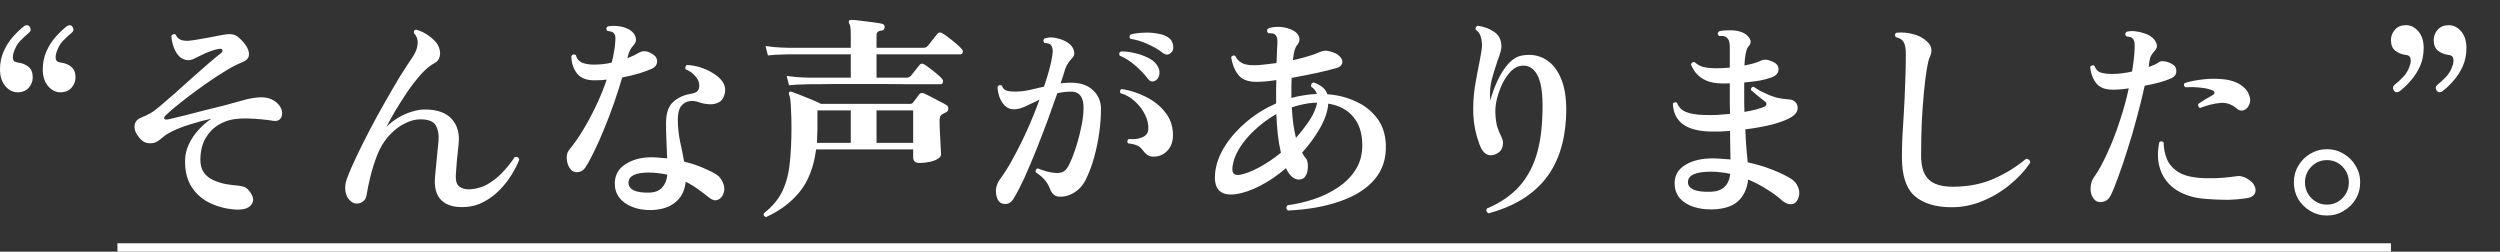
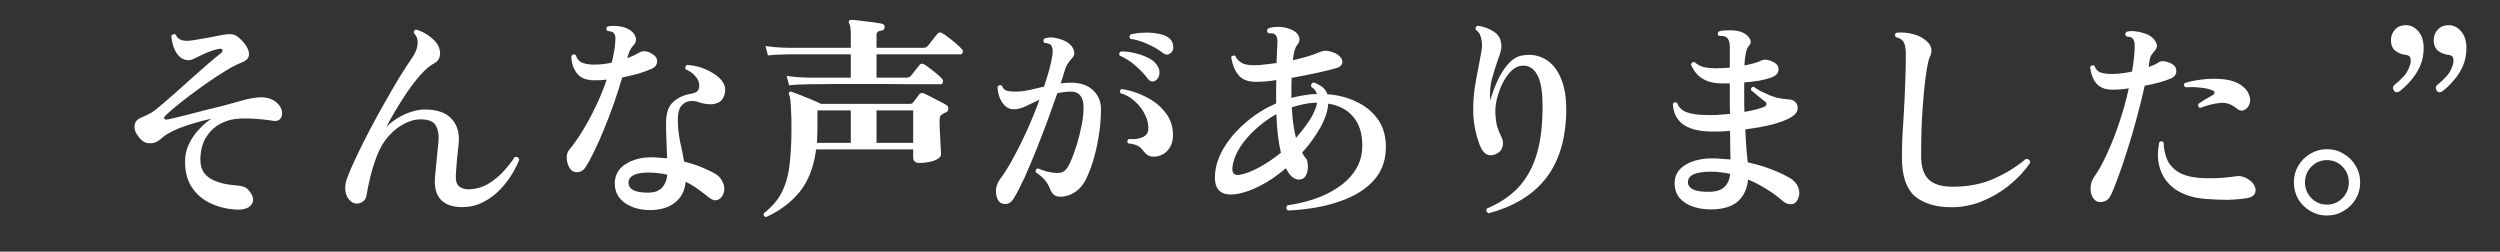
<svg xmlns="http://www.w3.org/2000/svg" width="298" height="30" viewBox="0 0 298 30" fill="none">
  <rect x="0" y="0" width="298" height="30" fill="#333333" stroke="none" />
  <path d="M28.224 24.988C27.132 24.936 26.109 24.693 25.156 24.26C24.22 23.844 23.466 23.211 22.894 22.362C22.322 21.513 22.045 20.447 22.062 19.164C22.062 18.488 22.209 17.838 22.504 17.214C22.799 16.573 23.189 15.992 23.674 15.472C24.159 14.935 24.671 14.493 25.208 14.146C24.393 14.319 23.553 14.545 22.686 14.822C21.837 15.082 21.117 15.359 20.528 15.654C20.095 15.862 19.757 16.07 19.514 16.278C19.271 16.486 19.037 16.668 18.812 16.824C18.465 17.049 18.058 17.127 17.59 17.058C17.139 16.989 16.715 16.642 16.316 16.018C16.073 15.637 15.987 15.247 16.056 14.848C16.143 14.449 16.42 14.163 16.888 13.99C17.2 13.869 17.547 13.704 17.928 13.496C18.309 13.271 18.717 12.967 19.15 12.586C19.635 12.17 20.207 11.676 20.866 11.104C21.525 10.515 22.192 9.917 22.868 9.31C23.561 8.686 24.211 8.114 24.818 7.594C25.425 7.074 25.927 6.658 26.326 6.346C26.499 6.207 26.56 6.077 26.508 5.956C26.473 5.835 26.335 5.791 26.092 5.826C25.763 5.878 25.425 5.973 25.078 6.112C24.731 6.233 24.385 6.381 24.038 6.554C23.743 6.693 23.457 6.831 23.18 6.97C22.92 7.109 22.677 7.178 22.452 7.178C21.984 7.161 21.603 6.987 21.308 6.658C21.013 6.329 20.797 5.939 20.658 5.488C20.519 5.037 20.441 4.63 20.424 4.266C20.493 4.162 20.58 4.101 20.684 4.084C20.788 4.049 20.875 4.067 20.944 4.136C21.065 4.413 21.256 4.613 21.516 4.734C21.793 4.838 22.097 4.881 22.426 4.864C22.669 4.847 22.998 4.803 23.414 4.734C23.847 4.665 24.298 4.587 24.766 4.5C25.251 4.396 25.702 4.309 26.118 4.24C26.534 4.153 26.846 4.101 27.054 4.084C27.297 4.049 27.539 4.058 27.782 4.11C28.025 4.162 28.267 4.301 28.51 4.526C28.926 4.89 29.238 5.263 29.446 5.644C29.654 6.025 29.723 6.372 29.654 6.684C29.585 6.996 29.333 7.239 28.9 7.412C28.311 7.637 27.652 7.975 26.924 8.426C26.196 8.859 25.451 9.345 24.688 9.882C23.925 10.419 23.197 10.948 22.504 11.468C21.828 11.988 21.239 12.456 20.736 12.872C20.251 13.288 19.921 13.583 19.748 13.756C19.575 13.929 19.523 14.068 19.592 14.172C19.679 14.259 19.843 14.276 20.086 14.224C20.641 14.085 21.291 13.929 22.036 13.756C22.781 13.565 23.553 13.366 24.35 13.158C25.165 12.95 25.936 12.759 26.664 12.586C27.392 12.395 28.12 12.196 28.848 11.988C29.593 11.763 30.313 11.633 31.006 11.598C31.786 11.581 32.419 11.771 32.904 12.17C33.303 12.499 33.537 12.855 33.606 13.236C33.675 13.6 33.615 13.903 33.424 14.146C33.251 14.371 32.973 14.458 32.592 14.406C32.211 14.337 31.743 14.276 31.188 14.224C30.633 14.172 30.07 14.137 29.498 14.12C28.943 14.103 28.432 14.129 27.964 14.198C27.288 14.285 26.638 14.519 26.014 14.9C25.39 15.281 24.879 15.819 24.48 16.512C24.099 17.188 23.899 18.02 23.882 19.008C23.882 19.649 24.021 20.169 24.298 20.568C24.593 20.967 24.974 21.27 25.442 21.478C25.91 21.686 26.404 21.842 26.924 21.946C27.444 22.033 27.938 22.093 28.406 22.128C28.701 22.163 28.935 22.215 29.108 22.284C29.299 22.353 29.481 22.492 29.654 22.7C30.191 23.324 30.313 23.861 30.018 24.312C29.741 24.78 29.143 25.005 28.224 24.988ZM55.42 24.676C54.172 24.745 53.236 24.477 52.612 23.87C51.988 23.263 51.737 22.319 51.858 21.036C51.927 20.395 51.997 19.675 52.066 18.878C52.153 18.081 52.222 17.37 52.274 16.746C52.326 16.035 52.222 15.446 51.962 14.978C51.702 14.493 51.113 14.241 50.194 14.224C49.553 14.207 48.885 14.38 48.192 14.744C47.516 15.091 46.892 15.585 46.32 16.226C45.748 16.867 45.289 17.639 44.942 18.54C44.63 19.355 44.37 20.178 44.162 21.01C43.954 21.842 43.798 22.596 43.694 23.272C43.642 23.601 43.495 23.853 43.252 24.026C43.027 24.199 42.767 24.277 42.472 24.26C42.195 24.26 41.935 24.13 41.692 23.87C41.415 23.61 41.241 23.246 41.172 22.778C41.103 22.31 41.163 21.816 41.354 21.296C41.649 20.499 42.039 19.597 42.524 18.592C43.009 17.569 43.538 16.512 44.11 15.42C44.682 14.328 45.271 13.253 45.878 12.196C46.485 11.121 47.065 10.125 47.62 9.206C48.192 8.287 48.703 7.499 49.154 6.84C49.535 6.285 49.743 5.757 49.778 5.254C49.83 4.734 49.683 4.301 49.336 3.954C49.301 3.677 49.405 3.538 49.648 3.538C50.237 3.711 50.783 3.997 51.286 4.396C51.806 4.795 52.144 5.193 52.3 5.592C52.473 6.025 52.508 6.415 52.404 6.762C52.317 7.109 52.118 7.36 51.806 7.516C51.303 7.776 50.766 8.218 50.194 8.842C49.639 9.466 49.093 10.168 48.556 10.948C48.036 11.728 47.551 12.491 47.1 13.236C46.667 13.981 46.32 14.614 46.06 15.134C46.441 14.735 46.892 14.38 47.412 14.068C47.949 13.739 48.504 13.487 49.076 13.314C49.665 13.123 50.22 13.037 50.74 13.054C52.179 13.071 53.227 13.461 53.886 14.224C54.545 14.987 54.805 15.975 54.666 17.188C54.597 17.864 54.527 18.523 54.458 19.164C54.406 19.788 54.363 20.377 54.328 20.932C54.311 21.573 54.449 22.007 54.744 22.232C55.039 22.457 55.429 22.57 55.914 22.57C56.763 22.535 57.535 22.31 58.228 21.894C58.939 21.461 59.554 20.949 60.074 20.36C60.611 19.771 61.036 19.225 61.348 18.722C61.66 18.653 61.842 18.757 61.894 19.034C61.686 19.589 61.383 20.187 60.984 20.828C60.603 21.452 60.135 22.05 59.58 22.622C59.025 23.194 58.393 23.671 57.682 24.052C56.989 24.433 56.235 24.641 55.42 24.676ZM77.624 25.04C76.775 25.057 76.012 24.927 75.336 24.65C74.677 24.39 74.166 24.017 73.802 23.532C73.438 23.029 73.265 22.449 73.282 21.79C73.317 20.819 73.75 20.074 74.582 19.554C75.431 19.017 76.454 18.748 77.65 18.748C77.979 18.748 78.3 18.765 78.612 18.8C78.924 18.817 79.227 18.843 79.522 18.878C79.505 18.202 79.479 17.517 79.444 16.824C79.409 16.113 79.392 15.403 79.392 14.692C79.392 13.513 79.669 12.673 80.224 12.17C80.796 11.65 81.498 11.321 82.33 11.182C82.781 11.113 83.067 10.983 83.188 10.792C83.327 10.601 83.379 10.359 83.344 10.064C83.327 9.717 83.162 9.379 82.85 9.05C82.555 8.703 82.183 8.443 81.732 8.27C81.68 8.166 81.671 8.062 81.706 7.958C81.741 7.854 81.801 7.785 81.888 7.75C82.425 7.767 82.963 7.863 83.5 8.036C84.055 8.209 84.557 8.443 85.008 8.738C85.476 9.015 85.84 9.336 86.1 9.7C86.36 10.064 86.473 10.454 86.438 10.87C86.369 11.459 86.161 11.875 85.814 12.118C85.467 12.343 85.069 12.447 84.618 12.43C84.167 12.413 83.743 12.335 83.344 12.196C82.945 12.04 82.547 11.997 82.148 12.066C81.749 12.135 81.42 12.343 81.16 12.69C80.917 13.037 80.796 13.557 80.796 14.25C80.796 15.099 80.883 15.957 81.056 16.824C81.247 17.673 81.411 18.488 81.55 19.268C82.417 19.476 83.179 19.727 83.838 20.022C84.497 20.299 85.017 20.559 85.398 20.802C85.745 21.027 86.005 21.357 86.178 21.79C86.369 22.206 86.395 22.613 86.256 23.012C86.117 23.428 85.883 23.697 85.554 23.818C85.242 23.939 84.913 23.861 84.566 23.584C84.185 23.272 83.751 22.943 83.266 22.596C82.798 22.249 82.287 21.937 81.732 21.66C81.628 22.717 81.221 23.532 80.51 24.104C79.817 24.693 78.855 25.005 77.624 25.04ZM68.056 20.23C67.779 19.918 67.614 19.511 67.562 19.008C67.51 18.505 67.623 18.098 67.9 17.786C68.42 17.162 68.949 16.408 69.486 15.524C70.023 14.64 70.535 13.687 71.02 12.664C71.523 11.624 71.956 10.567 72.32 9.492C71.887 9.544 71.445 9.57 70.994 9.57C69.989 9.605 69.252 9.336 68.784 8.764C68.333 8.175 68.108 7.481 68.108 6.684C68.247 6.459 68.429 6.424 68.654 6.58C68.758 7.013 69.018 7.317 69.434 7.49C69.867 7.646 70.353 7.715 70.89 7.698C71.566 7.698 72.242 7.62 72.918 7.464C73.022 7.048 73.109 6.641 73.178 6.242C73.265 5.826 73.317 5.427 73.334 5.046C73.369 4.699 73.369 4.448 73.334 4.292C73.299 4.119 73.204 3.971 73.048 3.85C72.979 3.798 72.875 3.763 72.736 3.746C72.615 3.711 72.493 3.685 72.372 3.668C72.216 3.443 72.242 3.269 72.45 3.148C72.918 3.061 73.403 3.061 73.906 3.148C74.426 3.235 74.851 3.399 75.18 3.642C75.492 3.867 75.691 4.145 75.778 4.474C75.865 4.803 75.787 5.098 75.544 5.358C75.353 5.566 75.206 5.774 75.102 5.982C74.998 6.173 74.911 6.415 74.842 6.71L74.79 6.944C75.345 6.719 75.813 6.493 76.194 6.268C76.402 6.147 76.627 6.095 76.87 6.112C77.13 6.112 77.433 6.225 77.78 6.45C78.161 6.675 78.343 6.979 78.326 7.36C78.309 7.724 78.101 8.001 77.702 8.192C77.269 8.383 76.749 8.573 76.142 8.764C75.535 8.937 74.877 9.093 74.166 9.232C73.889 10.185 73.568 11.191 73.204 12.248C72.84 13.288 72.45 14.311 72.034 15.316C71.635 16.304 71.237 17.205 70.838 18.02C70.457 18.817 70.101 19.467 69.772 19.97C69.547 20.299 69.252 20.481 68.888 20.516C68.541 20.551 68.264 20.455 68.056 20.23ZM77.494 22.96C78.101 22.925 78.577 22.726 78.924 22.362C79.271 21.981 79.479 21.469 79.548 20.828C79.201 20.741 78.846 20.681 78.482 20.646C78.118 20.594 77.737 20.568 77.338 20.568C75.778 20.568 74.972 20.949 74.92 21.712C74.885 22.596 75.743 23.012 77.494 22.96ZM91.326 25.872C91.083 25.82 90.988 25.673 91.04 25.43C92.045 24.65 92.782 23.775 93.25 22.804C93.718 21.816 94.013 20.707 94.134 19.476C94.273 18.228 94.342 16.824 94.342 15.264C94.342 14.363 94.325 13.652 94.29 13.132C94.273 12.595 94.247 12.187 94.212 11.91C94.177 11.633 94.125 11.416 94.056 11.26C94.004 11.121 94.021 11.026 94.108 10.974C94.16 10.905 94.255 10.896 94.394 10.948C94.602 11.017 94.923 11.139 95.356 11.312C95.789 11.485 96.24 11.667 96.708 11.858C97.176 12.049 97.557 12.222 97.852 12.378H108.512C108.668 12.378 108.781 12.317 108.85 12.196C108.937 12.092 109.058 11.936 109.214 11.728C109.37 11.52 109.491 11.355 109.578 11.234C109.717 11.078 109.899 11.043 110.124 11.13C110.332 11.217 110.601 11.347 110.93 11.52C111.277 11.693 111.623 11.875 111.97 12.066C112.334 12.239 112.62 12.395 112.828 12.534C112.984 12.621 113.053 12.768 113.036 12.976C113.036 13.184 112.923 13.331 112.698 13.418C112.629 13.453 112.559 13.487 112.49 13.522C112.438 13.557 112.377 13.591 112.308 13.626C112.187 13.695 112.1 13.799 112.048 13.938C112.013 14.077 111.996 14.241 111.996 14.432C111.996 14.883 112.013 15.385 112.048 15.94C112.083 16.495 112.109 17.006 112.126 17.474C112.161 17.925 112.178 18.228 112.178 18.384C112.178 18.592 112.048 18.774 111.788 18.93C111.545 19.086 111.225 19.207 110.826 19.294C110.427 19.381 110.02 19.424 109.604 19.424C109.101 19.424 108.85 19.199 108.85 18.748V17.812H97.28C97.003 19.909 96.353 21.591 95.33 22.856C94.325 24.104 92.99 25.109 91.326 25.872ZM94.056 10.168L93.77 9.05C94.515 9.154 95.157 9.215 95.694 9.232C96.249 9.249 96.526 9.258 96.526 9.258H101.414V6.476H94.004C94.004 6.476 93.744 6.485 93.224 6.502C92.704 6.502 92.141 6.537 91.534 6.606L91.248 5.488C91.993 5.592 92.635 5.653 93.172 5.67C93.727 5.687 94.004 5.696 94.004 5.696H101.414V4.162C101.414 3.434 101.353 2.983 101.232 2.81C101.163 2.706 101.154 2.593 101.206 2.472C101.258 2.403 101.353 2.368 101.492 2.368C101.735 2.368 102.099 2.403 102.584 2.472C103.087 2.524 103.581 2.585 104.066 2.654C104.569 2.723 104.933 2.784 105.158 2.836C105.383 2.905 105.479 3.053 105.444 3.278C105.427 3.521 105.297 3.642 105.054 3.642C104.881 3.659 104.742 3.711 104.638 3.798C104.534 3.885 104.482 4.023 104.482 4.214V5.696H110.046C110.289 5.696 110.462 5.627 110.566 5.488C110.653 5.401 110.774 5.254 110.93 5.046C111.086 4.838 111.242 4.639 111.398 4.448C111.571 4.24 111.684 4.101 111.736 4.032C111.892 3.841 112.083 3.815 112.308 3.954C112.516 4.058 112.767 4.231 113.062 4.474C113.374 4.699 113.677 4.942 113.972 5.202C114.267 5.445 114.483 5.653 114.622 5.826C114.761 5.965 114.804 6.112 114.752 6.268C114.7 6.407 114.605 6.476 114.466 6.476H104.482V9.258H108.044C108.269 9.258 108.451 9.18 108.59 9.024C108.659 8.937 108.763 8.807 108.902 8.634C109.041 8.461 109.179 8.287 109.318 8.114C109.457 7.923 109.552 7.802 109.604 7.75C109.743 7.577 109.916 7.542 110.124 7.646C110.315 7.75 110.549 7.915 110.826 8.14C111.121 8.348 111.407 8.573 111.684 8.816C111.961 9.041 112.169 9.241 112.308 9.414C112.412 9.535 112.438 9.674 112.386 9.83C112.351 9.969 112.265 10.038 112.126 10.038C112.039 10.038 111.857 10.038 111.58 10.038C111.32 10.038 110.973 10.038 110.54 10.038C109.899 10.038 109.119 10.038 108.2 10.038C107.299 10.021 106.337 10.012 105.314 10.012C104.309 10.012 103.303 10.012 102.298 10.012C101.31 10.012 100.391 10.012 99.542 10.012C98.71 10.012 98.025 10.021 97.488 10.038C96.951 10.038 96.63 10.038 96.526 10.038C96.526 10.038 96.266 10.047 95.746 10.064C95.226 10.064 94.663 10.099 94.056 10.168ZM104.482 17.032H108.85V13.158H104.482V17.032ZM97.384 17.032H101.414V13.158H97.436V15.368C97.436 15.663 97.427 15.949 97.41 16.226C97.41 16.503 97.401 16.772 97.384 17.032ZM118.886 23.688C118.73 23.307 118.678 22.908 118.73 22.492C118.799 22.076 118.947 21.712 119.172 21.4C119.709 20.689 120.255 19.814 120.81 18.774C121.382 17.734 121.937 16.616 122.474 15.42C123.011 14.224 123.488 13.045 123.904 11.884C123.315 12.161 122.769 12.421 122.266 12.664C121.763 12.907 121.295 13.028 120.862 13.028C120.429 13.028 120.065 12.881 119.77 12.586C119.475 12.291 119.259 11.936 119.12 11.52C118.981 11.087 118.912 10.688 118.912 10.324C119.068 10.116 119.241 10.081 119.432 10.22C119.519 10.497 119.692 10.688 119.952 10.792C120.229 10.879 120.559 10.922 120.94 10.922C121.495 10.922 122.067 10.861 122.656 10.74C123.245 10.601 123.843 10.463 124.45 10.324C124.693 9.596 124.901 8.92 125.074 8.296C125.247 7.655 125.369 7.091 125.438 6.606C125.49 6.277 125.499 6.017 125.464 5.826C125.429 5.635 125.369 5.488 125.282 5.384C125.195 5.28 125.074 5.211 124.918 5.176C124.779 5.141 124.641 5.124 124.502 5.124C124.433 5.037 124.389 4.951 124.372 4.864C124.372 4.76 124.407 4.673 124.476 4.604C124.927 4.431 125.421 4.413 125.958 4.552C126.513 4.673 126.972 4.864 127.336 5.124C127.683 5.367 127.908 5.67 128.012 6.034C128.116 6.381 128.047 6.675 127.804 6.918C127.613 7.126 127.449 7.334 127.31 7.542C127.171 7.75 127.059 7.975 126.972 8.218C126.903 8.443 126.825 8.703 126.738 8.998C126.651 9.293 126.547 9.605 126.426 9.934C126.842 9.882 127.249 9.856 127.648 9.856C128.775 9.856 129.65 10.151 130.274 10.74C130.915 11.329 131.236 12.083 131.236 13.002C131.236 13.903 131.167 14.848 131.028 15.836C130.889 16.824 130.69 17.786 130.43 18.722C130.17 19.658 129.858 20.507 129.494 21.27C129.147 22.015 128.662 22.579 128.038 22.96C127.414 23.341 126.773 23.497 126.114 23.428C125.681 23.359 125.36 23.047 125.152 22.492C125.013 22.128 124.823 21.799 124.58 21.504C124.337 21.192 123.965 20.871 123.462 20.542C123.427 20.421 123.436 20.317 123.488 20.23C123.54 20.143 123.618 20.091 123.722 20.074C124.017 20.195 124.363 20.317 124.762 20.438C125.178 20.542 125.551 20.603 125.88 20.62C126.14 20.637 126.391 20.603 126.634 20.516C126.877 20.429 127.102 20.213 127.31 19.866C127.57 19.398 127.839 18.765 128.116 17.968C128.393 17.171 128.627 16.33 128.818 15.446C129.026 14.562 129.139 13.765 129.156 13.054C129.191 12.378 129.087 11.858 128.844 11.494C128.601 11.113 128.203 10.922 127.648 10.922C127.371 10.922 127.093 10.939 126.816 10.974C126.556 11.009 126.296 11.052 126.036 11.104C125.689 12.109 125.299 13.201 124.866 14.38C124.433 15.541 123.982 16.711 123.514 17.89C123.046 19.051 122.587 20.135 122.136 21.14C121.685 22.128 121.261 22.951 120.862 23.61C120.585 24.095 120.229 24.329 119.796 24.312C119.363 24.312 119.059 24.104 118.886 23.688ZM137.632 18.67C137.32 18.687 137.06 18.635 136.852 18.514C136.644 18.393 136.436 18.193 136.228 17.916C136.055 17.673 135.847 17.491 135.604 17.37C135.379 17.249 134.997 17.153 134.46 17.084C134.391 16.997 134.365 16.902 134.382 16.798C134.417 16.694 134.477 16.616 134.564 16.564C135.136 16.633 135.656 16.573 136.124 16.382C136.609 16.191 136.861 15.862 136.878 15.394C136.913 14.839 136.783 14.267 136.488 13.678C136.211 13.089 135.812 12.56 135.292 12.092C134.772 11.607 134.191 11.277 133.55 11.104C133.498 11 133.489 10.896 133.524 10.792C133.559 10.688 133.619 10.627 133.706 10.61C134.711 10.766 135.673 11.078 136.592 11.546C137.511 11.997 138.265 12.595 138.854 13.34C139.461 14.068 139.781 14.935 139.816 15.94C139.851 16.737 139.651 17.387 139.218 17.89C138.802 18.375 138.273 18.635 137.632 18.67ZM137.788 9.57C137.407 9.813 137.077 9.743 136.8 9.362C136.419 8.842 135.933 8.331 135.344 7.828C134.755 7.308 134.131 6.909 133.472 6.632C133.351 6.389 133.403 6.225 133.628 6.138C134.131 6.121 134.659 6.181 135.214 6.32C135.786 6.441 136.315 6.623 136.8 6.866C137.285 7.091 137.641 7.369 137.866 7.698C138.143 8.079 138.256 8.443 138.204 8.79C138.169 9.137 138.031 9.397 137.788 9.57ZM138.594 6.294C138.074 5.895 137.476 5.549 136.8 5.254C136.141 4.942 135.457 4.734 134.746 4.63C134.59 4.439 134.599 4.266 134.772 4.11C135.223 3.989 135.717 3.919 136.254 3.902C136.809 3.867 137.337 3.893 137.84 3.98C138.36 4.049 138.785 4.179 139.114 4.37C139.513 4.595 139.747 4.907 139.816 5.306C139.903 5.705 139.851 6.008 139.66 6.216C139.521 6.372 139.357 6.467 139.166 6.502C138.975 6.519 138.785 6.45 138.594 6.294ZM153.518 25.092C153.293 24.901 153.275 24.693 153.466 24.468C154.506 24.329 155.555 24.087 156.612 23.74C157.669 23.393 158.631 22.925 159.498 22.336C160.382 21.747 161.084 21.036 161.604 20.204C162.141 19.355 162.401 18.358 162.384 17.214C162.367 15.827 162.003 14.727 161.292 13.912C160.599 13.08 159.611 12.56 158.328 12.352C158.276 13.219 157.955 14.181 157.366 15.238C156.777 16.278 156.057 17.266 155.208 18.202C155.295 18.323 155.373 18.453 155.442 18.592C155.529 18.713 155.615 18.826 155.702 18.93C155.789 19.034 155.849 19.225 155.884 19.502C155.919 19.779 155.91 20.065 155.858 20.36C155.806 20.655 155.693 20.906 155.52 21.114C155.347 21.322 155.087 21.417 154.74 21.4C154.428 21.365 154.151 21.227 153.908 20.984C153.665 20.724 153.457 20.412 153.284 20.048C152.279 20.915 151.247 21.617 150.19 22.154C149.15 22.691 148.188 23.021 147.304 23.142C145.363 23.402 144.557 22.449 144.886 20.282C145.042 19.277 145.449 18.271 146.108 17.266C146.767 16.261 147.616 15.325 148.656 14.458C149.696 13.591 150.849 12.881 152.114 12.326V11.494C152.114 11.147 152.114 10.818 152.114 10.506C152.114 10.177 152.123 9.856 152.14 9.544C151.707 9.613 151.299 9.665 150.918 9.7C150.537 9.735 150.199 9.752 149.904 9.752C148.881 9.787 148.136 9.535 147.668 8.998C147.2 8.443 146.897 7.715 146.758 6.814C146.81 6.71 146.888 6.649 146.992 6.632C147.096 6.597 147.183 6.615 147.252 6.684C147.443 7.083 147.746 7.377 148.162 7.568C148.578 7.759 149.245 7.819 150.164 7.75C150.459 7.715 150.779 7.681 151.126 7.646C151.473 7.611 151.819 7.568 152.166 7.516C152.183 6.979 152.201 6.502 152.218 6.086C152.235 5.653 152.253 5.315 152.27 5.072C152.287 4.621 152.201 4.309 152.01 4.136C151.923 4.049 151.802 3.997 151.646 3.98C151.49 3.963 151.334 3.954 151.178 3.954C150.987 3.763 150.979 3.581 151.152 3.408C151.447 3.269 151.845 3.2 152.348 3.2C152.851 3.2 153.345 3.295 153.83 3.486C154.333 3.677 154.662 3.954 154.818 4.318C154.974 4.682 154.905 5.037 154.61 5.384C154.367 5.661 154.203 6.259 154.116 7.178C154.723 7.039 155.295 6.892 155.832 6.736C156.387 6.58 156.872 6.407 157.288 6.216C157.496 6.129 157.678 6.077 157.834 6.06C157.99 6.025 158.207 6.043 158.484 6.112C159.056 6.251 159.463 6.459 159.706 6.736C159.966 6.996 160.061 7.256 159.992 7.516C159.94 7.776 159.741 7.967 159.394 8.088C158.805 8.261 158.007 8.461 157.002 8.686C156.014 8.894 155 9.093 153.96 9.284C153.96 9.613 153.951 9.969 153.934 10.35C153.934 10.714 153.934 11.095 153.934 11.494V11.676C154.419 11.537 154.905 11.433 155.39 11.364C155.875 11.277 156.361 11.225 156.846 11.208H156.976C156.872 10.844 156.647 10.558 156.3 10.35C156.265 10.229 156.274 10.116 156.326 10.012C156.378 9.908 156.465 9.847 156.586 9.83C156.915 9.934 157.236 10.099 157.548 10.324C157.86 10.532 158.085 10.835 158.224 11.234C159.455 11.321 160.581 11.607 161.604 12.092C162.644 12.56 163.485 13.219 164.126 14.068C164.785 14.917 165.14 15.966 165.192 17.214C165.261 18.861 164.811 20.256 163.84 21.4C162.869 22.527 161.491 23.393 159.706 24C157.938 24.624 155.875 24.988 153.518 25.092ZM147.824 20.828C148.431 20.724 149.176 20.438 150.06 19.97C150.961 19.485 151.837 18.895 152.686 18.202C152.53 17.543 152.409 16.841 152.322 16.096C152.235 15.333 152.175 14.501 152.14 13.6C151.221 14.12 150.381 14.735 149.618 15.446C148.855 16.139 148.231 16.876 147.746 17.656C147.278 18.419 147.001 19.155 146.914 19.866C146.81 20.646 147.113 20.967 147.824 20.828ZM154.48 16.434C155.104 15.723 155.65 15.013 156.118 14.302C156.586 13.574 156.881 12.889 157.002 12.248H156.69C156.239 12.265 155.789 12.326 155.338 12.43C154.887 12.517 154.437 12.638 153.986 12.794C154.021 13.539 154.081 14.215 154.168 14.822C154.255 15.429 154.359 15.966 154.48 16.434ZM177.438 25.43C177.178 25.291 177.109 25.101 177.23 24.858C178.565 24.303 179.709 23.575 180.662 22.674C181.615 21.755 182.361 20.603 182.898 19.216C183.435 17.812 183.747 16.113 183.834 14.12C183.955 11.78 183.799 10.133 183.366 9.18C182.933 8.209 182.283 7.759 181.416 7.828C180.965 7.863 180.541 8.071 180.142 8.452C179.761 8.833 179.423 9.31 179.128 9.882C178.851 10.454 178.625 11.061 178.452 11.702C178.296 12.326 178.227 12.907 178.244 13.444C178.279 14.155 178.357 14.718 178.478 15.134C178.617 15.55 178.781 15.949 178.972 16.33C179.18 16.729 179.215 17.136 179.076 17.552C178.955 17.951 178.669 18.237 178.218 18.41C177.369 18.722 176.745 18.315 176.346 17.188C175.913 16.009 175.67 14.839 175.618 13.678C175.583 12.517 175.644 11.416 175.8 10.376C175.973 9.336 176.147 8.4 176.32 7.568C176.407 7.1 176.485 6.675 176.554 6.294C176.623 5.913 176.658 5.592 176.658 5.332C176.641 4.933 176.58 4.587 176.476 4.292C176.389 3.997 176.199 3.746 175.904 3.538C175.869 3.434 175.878 3.339 175.93 3.252C175.982 3.148 176.051 3.087 176.138 3.07C176.849 3.157 177.49 3.391 178.062 3.772C178.651 4.136 178.955 4.717 178.972 5.514C178.972 5.722 178.929 5.973 178.842 6.268C178.755 6.563 178.643 6.892 178.504 7.256C178.279 7.897 178.053 8.625 177.828 9.44C177.62 10.237 177.559 11.087 177.646 11.988C177.854 11.191 178.14 10.402 178.504 9.622C178.868 8.825 179.301 8.149 179.804 7.594C180.324 7.022 180.887 6.693 181.494 6.606C182.499 6.433 183.409 6.589 184.224 7.074C185.056 7.559 185.697 8.383 186.148 9.544C186.599 10.705 186.772 12.231 186.668 14.12C186.495 17.153 185.637 19.606 184.094 21.478C182.551 23.333 180.333 24.65 177.438 25.43ZM204.088 24.962C203.291 24.979 202.545 24.875 201.852 24.65C201.176 24.425 200.63 24.078 200.214 23.61C199.815 23.125 199.616 22.527 199.616 21.816C199.616 20.897 200.041 20.178 200.89 19.658C201.739 19.138 202.831 18.878 204.166 18.878C204.513 18.878 204.859 18.895 205.206 18.93C205.57 18.947 205.925 18.973 206.272 19.008C206.272 18.575 206.263 18.072 206.246 17.5C206.246 16.911 206.237 16.278 206.22 15.602C205.821 15.637 205.423 15.663 205.024 15.68C204.625 15.68 204.244 15.68 203.88 15.68C202.441 15.645 201.341 15.351 200.578 14.796C199.833 14.224 199.443 13.409 199.408 12.352C199.46 12.265 199.538 12.213 199.642 12.196C199.746 12.179 199.833 12.196 199.902 12.248C200.093 12.785 200.465 13.158 201.02 13.366C201.575 13.574 202.285 13.687 203.152 13.704C203.637 13.721 204.14 13.721 204.66 13.704C205.18 13.669 205.7 13.626 206.22 13.574C206.203 13.175 206.194 12.768 206.194 12.352C206.194 11.936 206.194 11.529 206.194 11.13V9.934C205.726 9.951 205.284 9.951 204.868 9.934C203.239 9.83 202.138 9.085 201.566 7.698C201.635 7.455 201.783 7.36 202.008 7.412C202.268 7.655 202.58 7.837 202.944 7.958C203.308 8.062 203.819 8.123 204.478 8.14C205.033 8.14 205.605 8.114 206.194 8.062V5.592C206.194 5.003 206.047 4.613 205.752 4.422C205.665 4.353 205.535 4.309 205.362 4.292C205.189 4.275 205.041 4.275 204.92 4.292C204.712 4.119 204.703 3.937 204.894 3.746C205.154 3.659 205.544 3.616 206.064 3.616C206.601 3.599 207.061 3.651 207.442 3.772C207.945 3.928 208.309 4.188 208.534 4.552C208.759 4.899 208.725 5.219 208.43 5.514C208.153 5.843 207.988 6.606 207.936 7.802C208.785 7.646 209.444 7.455 209.912 7.23C210.137 7.126 210.354 7.091 210.562 7.126C210.77 7.143 211.021 7.221 211.316 7.36C211.819 7.585 212.044 7.915 211.992 8.348C211.957 8.781 211.628 9.093 211.004 9.284C210.657 9.405 210.207 9.518 209.652 9.622C209.097 9.709 208.517 9.778 207.91 9.83V11.156C207.91 11.537 207.91 11.91 207.91 12.274C207.927 12.638 207.936 12.993 207.936 13.34C209.028 13.149 209.825 12.941 210.328 12.716C210.467 12.647 210.545 12.551 210.562 12.43C210.579 12.309 210.527 12.205 210.406 12.118C210.181 11.927 209.886 11.693 209.522 11.416C209.175 11.139 208.907 10.913 208.716 10.74C208.699 10.619 208.725 10.523 208.794 10.454C208.863 10.367 208.95 10.333 209.054 10.35C209.245 10.489 209.505 10.653 209.834 10.844C210.181 11.017 210.536 11.182 210.9 11.338C211.264 11.477 211.567 11.581 211.81 11.65C212.053 11.702 212.295 11.745 212.538 11.78C212.798 11.797 213.067 11.823 213.344 11.858C213.673 11.893 213.925 12.031 214.098 12.274C214.271 12.517 214.323 12.794 214.254 13.106C214.185 13.418 213.942 13.704 213.526 13.964C212.971 14.293 212.2 14.588 211.212 14.848C210.224 15.091 209.167 15.281 208.04 15.42C208.075 16.269 208.118 17.023 208.17 17.682C208.239 18.323 208.291 18.878 208.326 19.346C209.349 19.571 210.285 19.849 211.134 20.178C212.001 20.507 212.755 20.863 213.396 21.244C213.864 21.521 214.185 21.894 214.358 22.362C214.531 22.83 214.514 23.289 214.306 23.74C214.133 24.121 213.873 24.321 213.526 24.338C213.197 24.373 212.859 24.251 212.512 23.974C211.957 23.471 211.325 23.003 210.614 22.57C209.921 22.119 209.175 21.729 208.378 21.4C208.257 22.509 207.849 23.376 207.156 24C206.48 24.607 205.457 24.927 204.088 24.962ZM203.958 22.856C205.327 22.804 206.09 22.093 206.246 20.724C205.882 20.637 205.509 20.577 205.128 20.542C204.747 20.49 204.357 20.464 203.958 20.464C202.121 20.464 201.202 20.88 201.202 21.712C201.202 22.093 201.419 22.388 201.852 22.596C202.303 22.804 203.005 22.891 203.958 22.856ZM232.636 24.702C230.747 24.702 229.282 24.26 228.242 23.376C227.219 22.475 226.708 20.941 226.708 18.774C226.708 18.133 226.725 17.344 226.76 16.408C226.812 15.472 226.873 14.458 226.942 13.366C227.011 12.257 227.063 11.113 227.098 9.934C227.15 8.755 227.176 7.603 227.176 6.476C227.176 5.835 227.098 5.367 226.942 5.072C226.803 4.76 226.483 4.543 225.98 4.422C225.824 4.197 225.85 4.023 226.058 3.902C226.682 3.833 227.332 3.885 228.008 4.058C228.684 4.214 229.256 4.517 229.724 4.968C230.019 5.245 230.183 5.54 230.218 5.852C230.253 6.164 230.192 6.476 230.036 6.788C229.915 7.031 229.793 7.516 229.672 8.244C229.551 8.972 229.438 9.882 229.334 10.974C229.23 12.049 229.143 13.245 229.074 14.562C229.022 15.862 228.996 17.205 228.996 18.592C228.996 19.857 229.291 20.785 229.88 21.374C230.469 21.963 231.431 22.258 232.766 22.258C234.603 22.258 236.241 21.937 237.68 21.296C239.119 20.655 240.393 19.866 241.502 18.93C241.658 18.93 241.779 18.973 241.866 19.06C241.97 19.147 242.013 19.259 241.996 19.398C241.407 20.299 240.618 21.157 239.63 21.972C238.659 22.787 237.567 23.445 236.354 23.948C235.158 24.451 233.919 24.702 232.636 24.702ZM249.77 23.896C249.545 23.705 249.38 23.445 249.276 23.116C249.189 22.787 249.172 22.449 249.224 22.102C249.276 21.738 249.389 21.435 249.562 21.192C250.134 20.377 250.68 19.389 251.2 18.228C251.737 17.067 252.223 15.819 252.656 14.484C253.107 13.149 253.471 11.832 253.748 10.532C253.107 10.636 252.491 10.688 251.902 10.688C251.018 10.705 250.359 10.471 249.926 9.986C249.493 9.483 249.233 8.807 249.146 7.958C249.215 7.871 249.302 7.819 249.406 7.802C249.51 7.767 249.597 7.785 249.666 7.854C249.805 8.253 250.039 8.513 250.368 8.634C250.715 8.755 251.183 8.816 251.772 8.816C252.483 8.816 253.271 8.721 254.138 8.53C254.311 7.542 254.415 6.623 254.45 5.774C254.467 5.393 254.45 5.115 254.398 4.942C254.346 4.751 254.251 4.604 254.112 4.5C254.043 4.448 253.939 4.413 253.8 4.396C253.679 4.361 253.557 4.335 253.436 4.318C253.367 4.231 253.332 4.145 253.332 4.058C253.349 3.954 253.393 3.867 253.462 3.798C253.757 3.711 254.086 3.685 254.45 3.72C254.831 3.755 255.195 3.833 255.542 3.954C255.889 4.058 256.166 4.188 256.374 4.344C256.703 4.569 256.929 4.847 257.05 5.176C257.171 5.488 257.102 5.783 256.842 6.06C256.686 6.233 256.547 6.415 256.426 6.606C256.322 6.779 256.253 6.996 256.218 7.256C256.201 7.377 256.183 7.499 256.166 7.62C256.166 7.724 256.149 7.845 256.114 7.984C256.357 7.897 256.582 7.811 256.79 7.724C257.015 7.62 257.215 7.507 257.388 7.386C257.527 7.299 257.717 7.273 257.96 7.308C258.22 7.325 258.515 7.421 258.844 7.594C259.243 7.802 259.433 8.105 259.416 8.504C259.416 8.885 259.191 9.171 258.74 9.362C258.393 9.518 257.943 9.674 257.388 9.83C256.851 9.969 256.27 10.099 255.646 10.22C255.386 11.416 255.074 12.681 254.71 14.016C254.363 15.333 253.991 16.607 253.592 17.838C253.211 19.069 252.838 20.169 252.474 21.14C252.127 22.111 251.824 22.847 251.564 23.35C251.356 23.749 251.061 23.983 250.68 24.052C250.316 24.139 250.013 24.087 249.77 23.896ZM262.952 23.714C261.548 23.61 260.387 23.263 259.468 22.674C258.549 22.085 257.908 21.296 257.544 20.308C257.18 19.32 257.128 18.202 257.388 16.954C257.579 16.798 257.752 16.807 257.908 16.98C257.908 17.656 258.038 18.315 258.298 18.956C258.558 19.597 259.043 20.135 259.754 20.568C260.482 20.984 261.531 21.209 262.9 21.244C263.611 21.261 264.313 21.244 265.006 21.192C265.699 21.123 266.28 21.053 266.748 20.984C266.887 20.967 267.051 20.984 267.242 21.036C267.45 21.088 267.615 21.149 267.736 21.218C268.273 21.513 268.611 21.833 268.75 22.18C268.906 22.527 268.906 22.839 268.75 23.116C268.594 23.376 268.308 23.541 267.892 23.61C267.147 23.731 266.358 23.801 265.526 23.818C264.711 23.818 263.853 23.783 262.952 23.714ZM266.67 12.976C266.029 12.421 265.344 12.187 264.616 12.274C263.888 12.343 263.099 12.543 262.25 12.872C262.146 12.837 262.077 12.768 262.042 12.664C262.007 12.56 262.007 12.465 262.042 12.378C262.285 12.222 262.553 12.049 262.848 11.858C263.16 11.667 263.472 11.485 263.784 11.312C263.905 11.243 263.966 11.156 263.966 11.052C263.983 10.948 263.914 10.861 263.758 10.792C263.394 10.619 262.926 10.506 262.354 10.454C261.782 10.385 261.167 10.367 260.508 10.402C260.3 10.246 260.265 10.081 260.404 9.908C260.976 9.717 261.635 9.579 262.38 9.492C263.125 9.388 263.871 9.362 264.616 9.414C265.361 9.449 266.011 9.587 266.566 9.83C266.913 9.986 267.207 10.177 267.45 10.402C267.71 10.61 267.909 10.879 268.048 11.208C268.256 11.676 268.282 12.083 268.126 12.43C267.987 12.777 267.771 13.011 267.476 13.132C267.181 13.236 266.913 13.184 266.67 12.976ZM277.356 25.69C276.645 25.69 275.987 25.508 275.38 25.144C274.791 24.797 274.314 24.329 273.95 23.74C273.603 23.133 273.43 22.466 273.43 21.738C273.43 21.01 273.603 20.351 273.95 19.762C274.314 19.155 274.791 18.679 275.38 18.332C275.987 17.968 276.645 17.786 277.356 17.786C278.101 17.786 278.769 17.968 279.358 18.332C279.965 18.679 280.441 19.155 280.788 19.762C281.152 20.351 281.334 21.01 281.334 21.738C281.334 22.466 281.152 23.133 280.788 23.74C280.441 24.329 279.965 24.797 279.358 25.144C278.769 25.508 278.101 25.69 277.356 25.69ZM277.356 24.39C278.101 24.39 278.725 24.13 279.228 23.61C279.731 23.09 279.982 22.466 279.982 21.738C279.982 21.01 279.731 20.386 279.228 19.866C278.725 19.346 278.101 19.086 277.356 19.086C276.645 19.086 276.03 19.346 275.51 19.866C275.007 20.386 274.756 21.01 274.756 21.738C274.756 22.466 275.007 23.09 275.51 23.61C276.03 24.13 276.645 24.39 277.356 24.39Z" fill="white" />
-   <path d="M2.91 3.091C3.18 2.943 3.391 2.976 3.541 3.189C3.722 3.469 3.692 3.707 3.451 3.904C3.075 4.216 2.722 4.544 2.391 4.889C2.06 5.234 1.805 5.694 1.624 6.269C1.534 6.565 1.511 6.828 1.556 7.058C1.617 7.288 1.805 7.419 2.12 7.452C2.647 7.518 3.075 7.69 3.406 7.969C3.737 8.249 3.902 8.667 3.902 9.226C3.902 9.686 3.744 10.097 3.429 10.458C3.113 10.819 2.669 11 2.098 11C1.541 11 1.053 10.754 0.632 10.261C0.211 9.752 0 9.095 0 8.29C0 7.501 0.143 6.787 0.429 6.146C0.714 5.489 1.083 4.906 1.534 4.397C1.985 3.887 2.444 3.452 2.91 3.091ZM8.008 3.091C8.278 2.943 8.489 2.976 8.639 3.189C8.82 3.469 8.789 3.707 8.549 3.904C8.173 4.216 7.82 4.544 7.489 4.889C7.158 5.234 6.902 5.694 6.722 6.269C6.632 6.565 6.609 6.828 6.654 7.058C6.714 7.288 6.902 7.419 7.218 7.452C7.744 7.518 8.173 7.69 8.504 7.969C8.835 8.249 9 8.667 9 9.226C9 9.686 8.842 10.097 8.526 10.458C8.211 10.819 7.767 11 7.195 11C6.639 11 6.15 10.754 5.729 10.261C5.308 9.752 5.098 9.095 5.098 8.29C5.098 7.501 5.241 6.787 5.526 6.146C5.812 5.489 6.18 4.906 6.632 4.397C7.083 3.887 7.541 3.452 8.008 3.091Z" fill="white" />
  <path d="M285.992 10.909C285.722 11.057 285.511 11.024 285.361 10.811C285.18 10.531 285.211 10.293 285.451 10.096C285.842 9.784 286.195 9.456 286.511 9.111C286.842 8.766 287.098 8.306 287.278 7.731C287.368 7.435 287.383 7.172 287.323 6.942C287.278 6.712 287.098 6.581 286.782 6.548C286.271 6.482 285.842 6.31 285.496 6.031C285.165 5.751 285 5.333 285 4.774C285 4.314 285.158 3.903 285.474 3.542C285.789 3.181 286.233 3 286.805 3C287.361 3 287.85 3.246 288.271 3.739C288.692 4.232 288.902 4.889 288.902 5.71C288.902 6.499 288.759 7.222 288.474 7.879C288.188 8.519 287.82 9.094 287.368 9.603C286.932 10.113 286.474 10.548 285.992 10.909ZM291.09 10.909C290.82 11.057 290.609 11.024 290.459 10.811C290.278 10.531 290.308 10.293 290.549 10.096C290.94 9.784 291.293 9.456 291.609 9.111C291.94 8.766 292.195 8.306 292.376 7.731C292.466 7.435 292.481 7.172 292.421 6.942C292.376 6.712 292.195 6.581 291.88 6.548C291.368 6.482 290.94 6.31 290.594 6.031C290.263 5.751 290.098 5.333 290.098 4.774C290.098 4.314 290.256 3.903 290.571 3.542C290.887 3.181 291.331 3 291.902 3C292.459 3 292.947 3.246 293.368 3.739C293.789 4.232 294 4.889 294 5.71C294 6.499 293.857 7.222 293.571 7.879C293.286 8.519 292.917 9.094 292.466 9.603C292.03 10.113 291.571 10.548 291.09 10.909Z" fill="white" />
-   <line x1="14" y1="29.5" x2="285" y2="29.5" stroke="white" />
</svg>